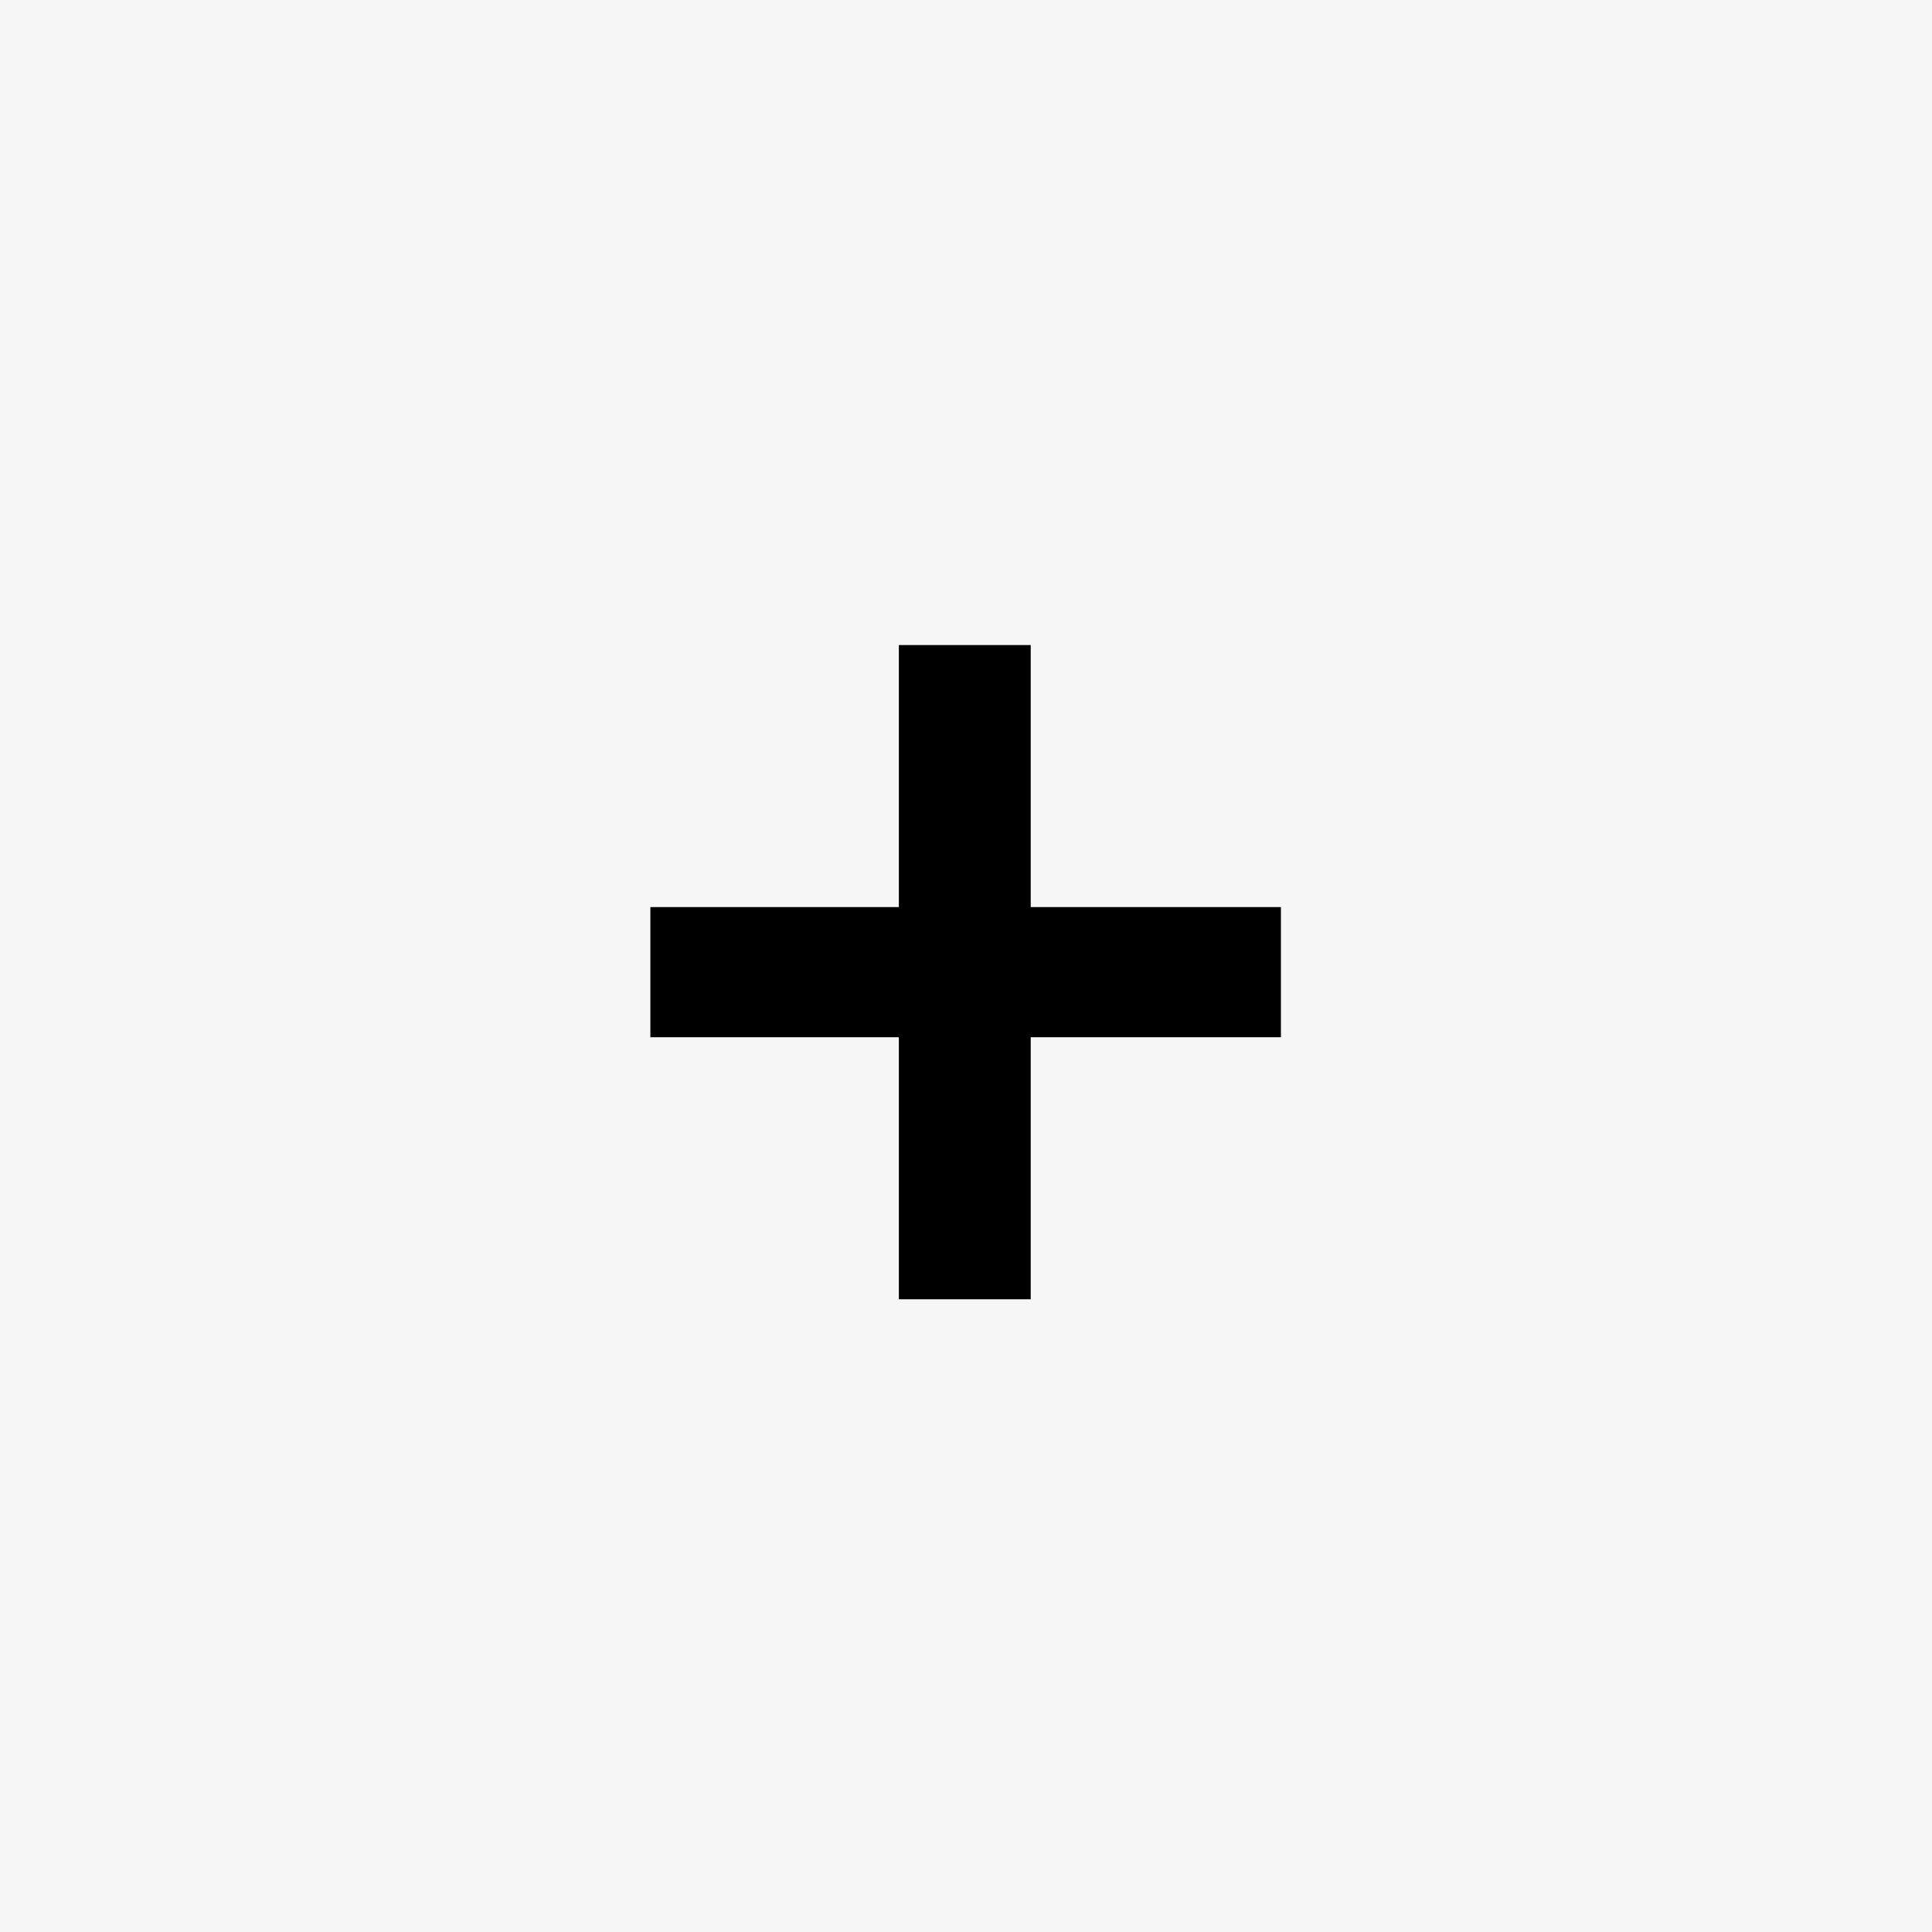
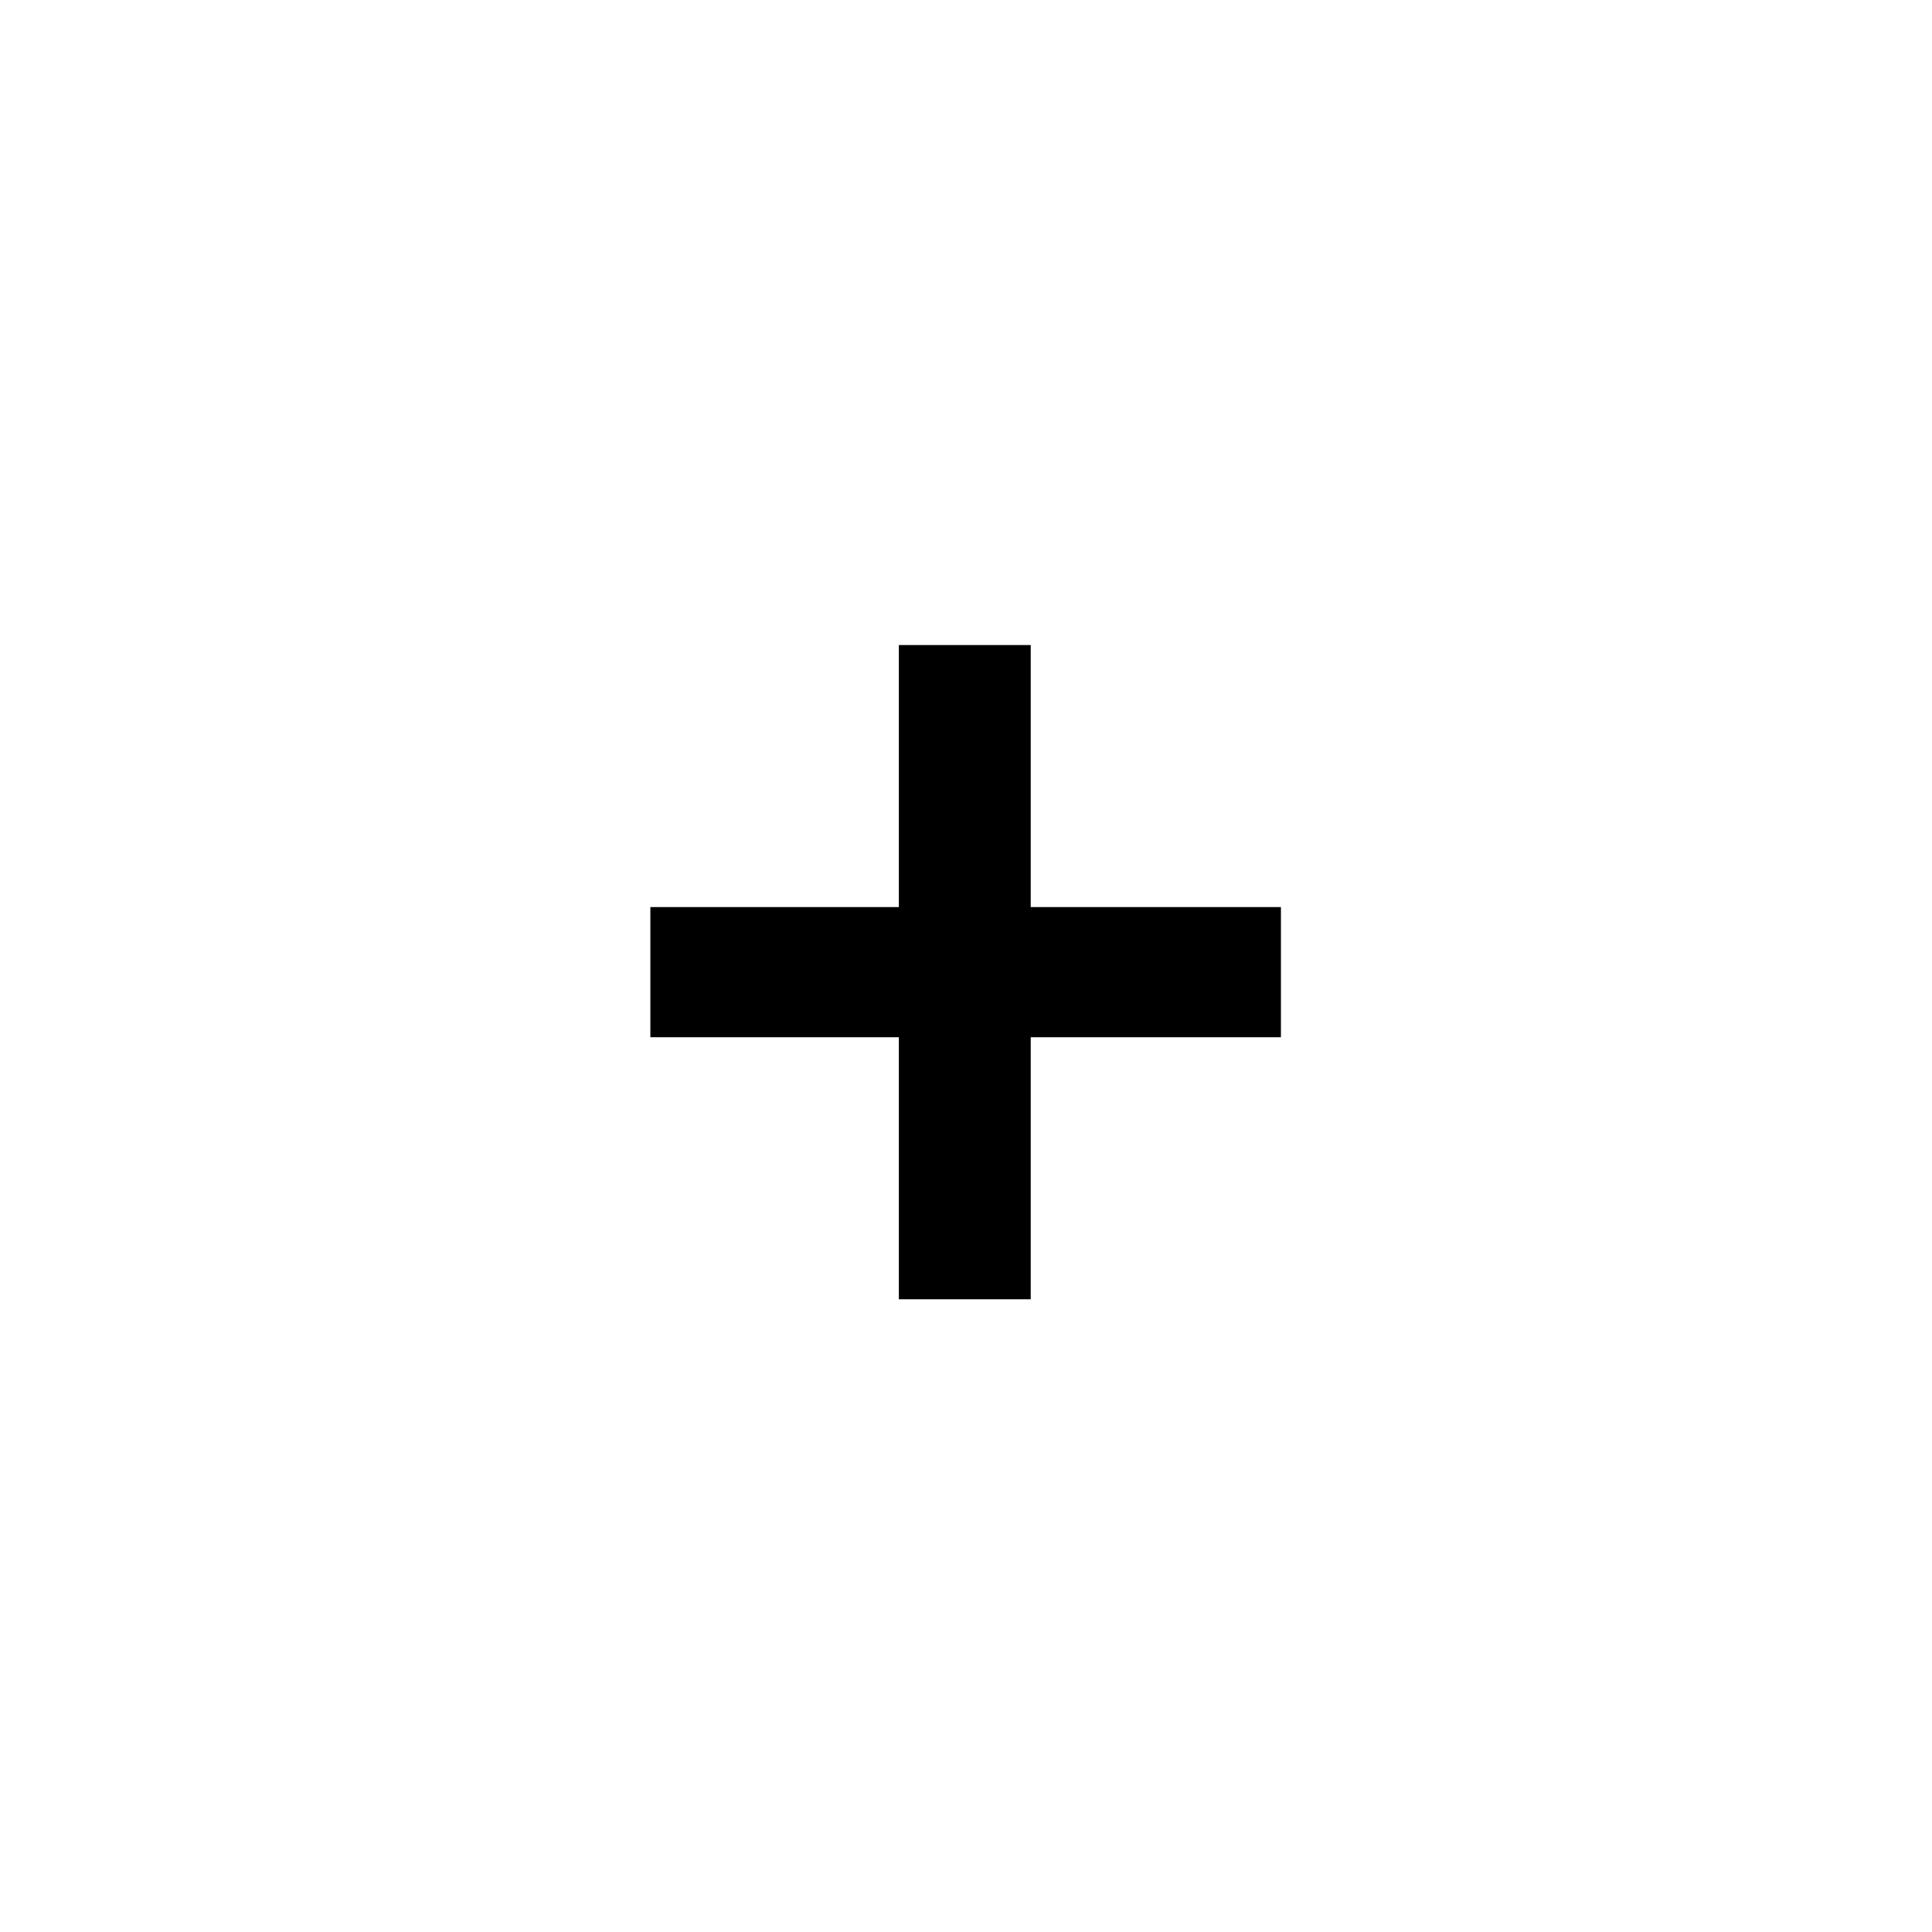
<svg xmlns="http://www.w3.org/2000/svg" width="16" height="16" viewBox="0 0 16 16" fill="none">
-   <rect width="16" height="16" fill="#F7F7F7" />
  <path d="M5.386 7.512H7.444V5.342H8.536V7.512H10.608V8.59H8.536V10.76H7.444V8.59H5.386V7.512Z" fill="black" />
</svg>